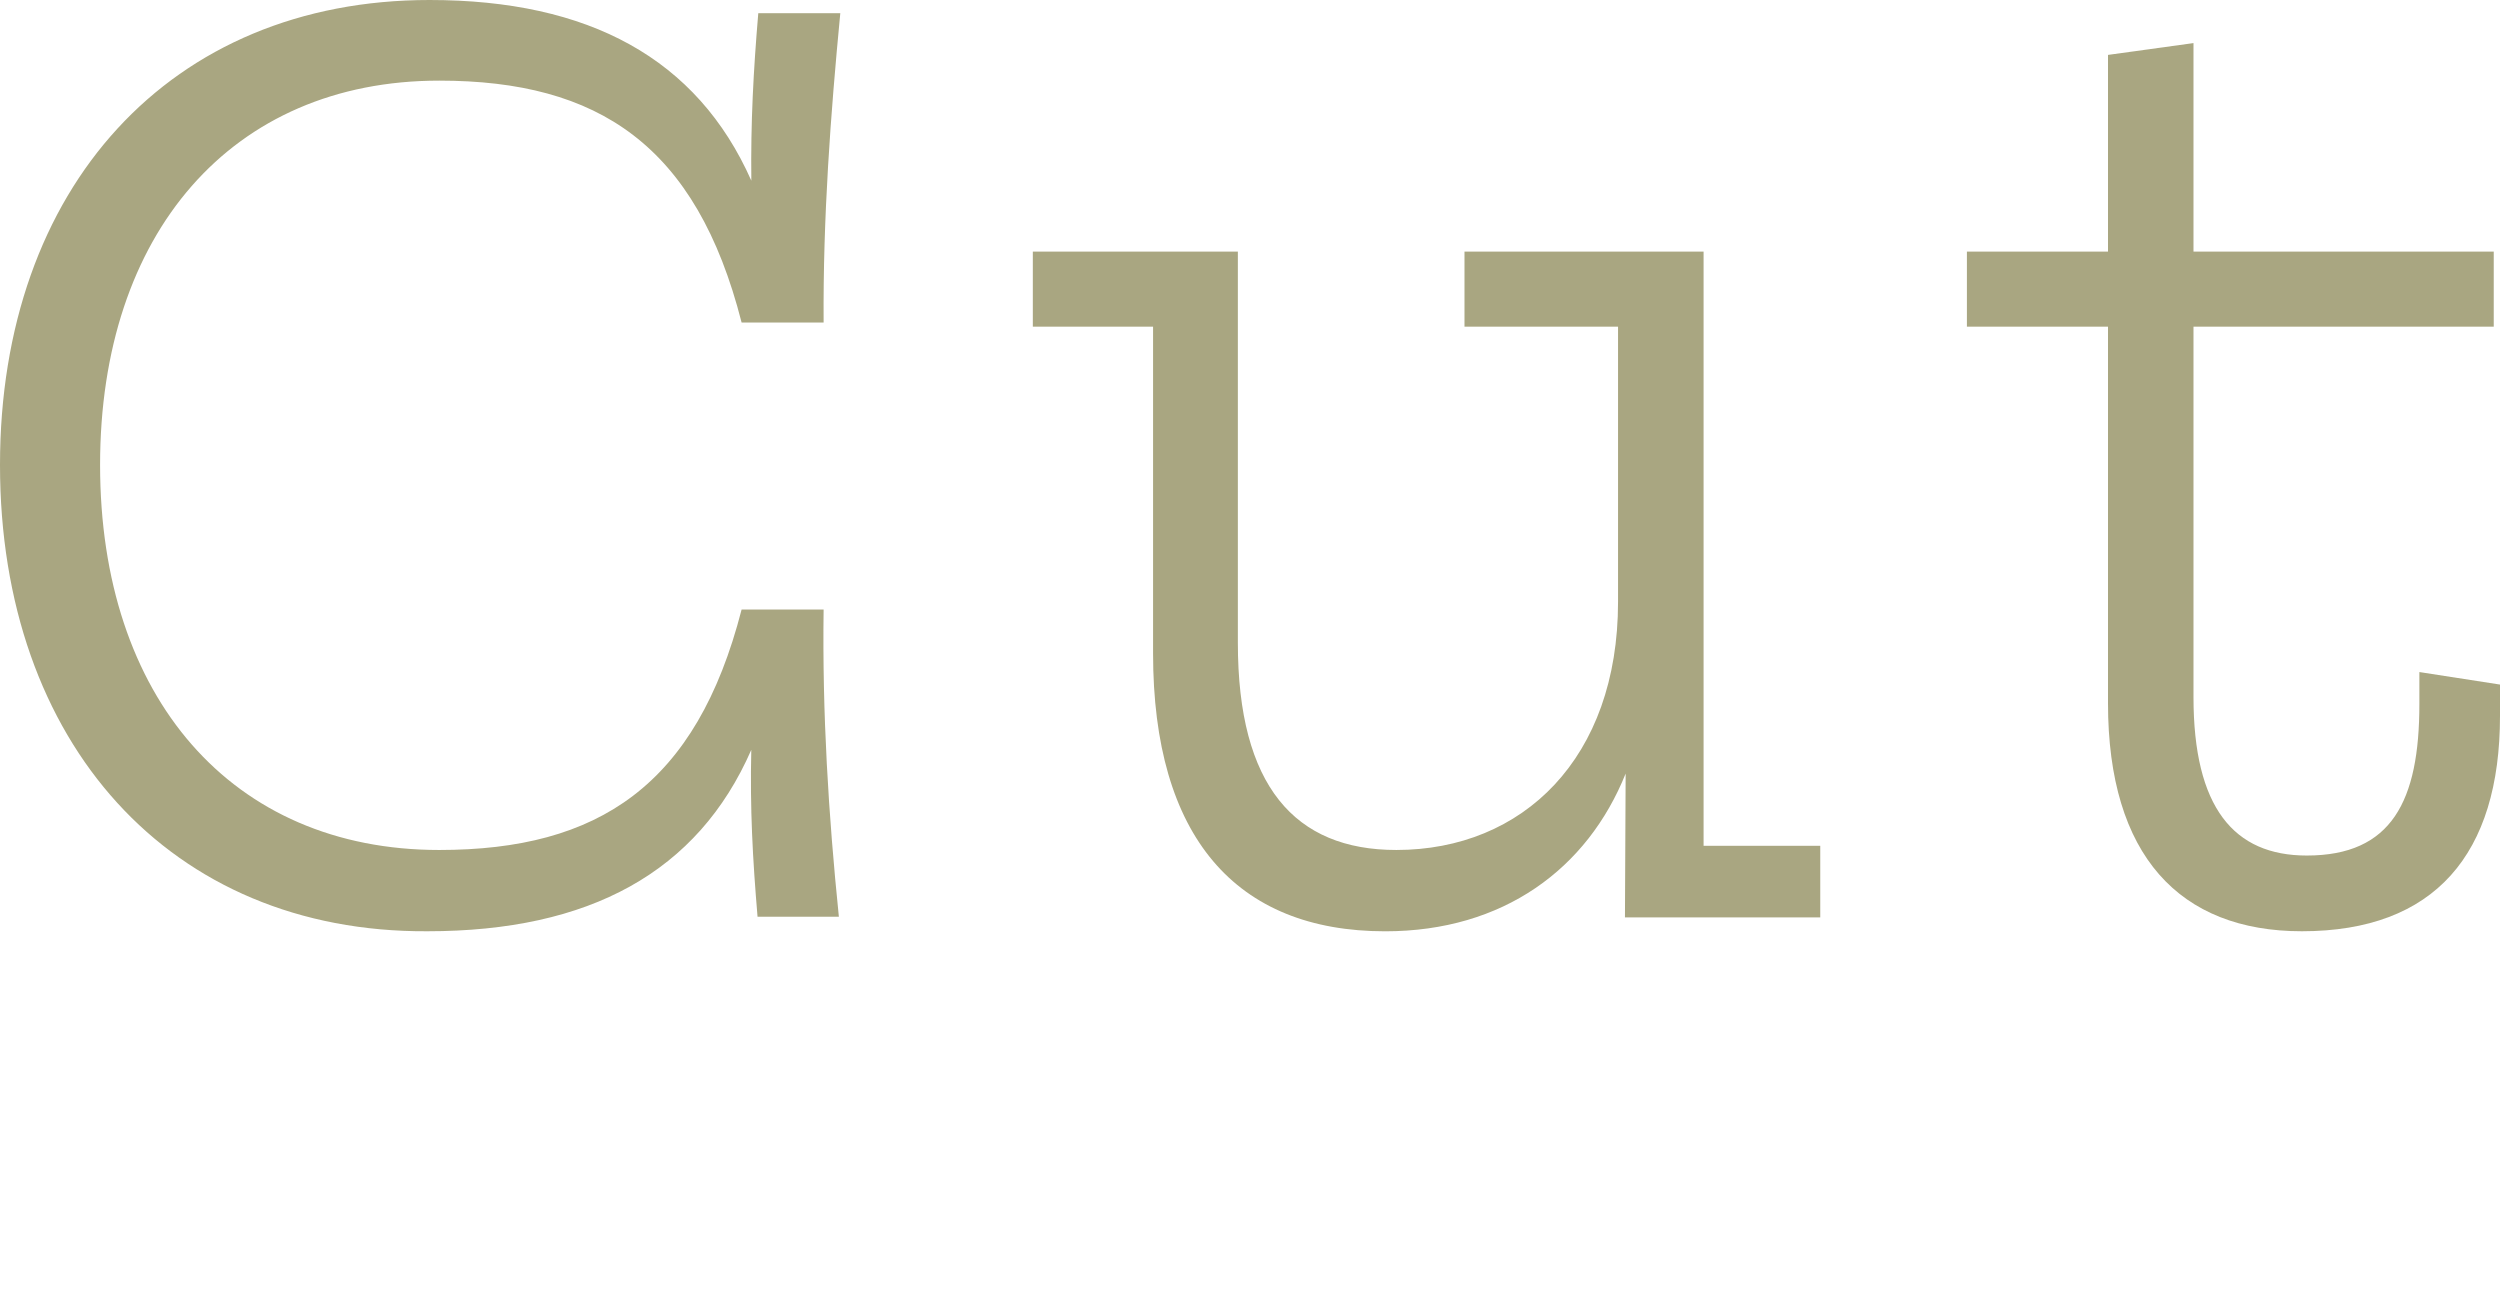
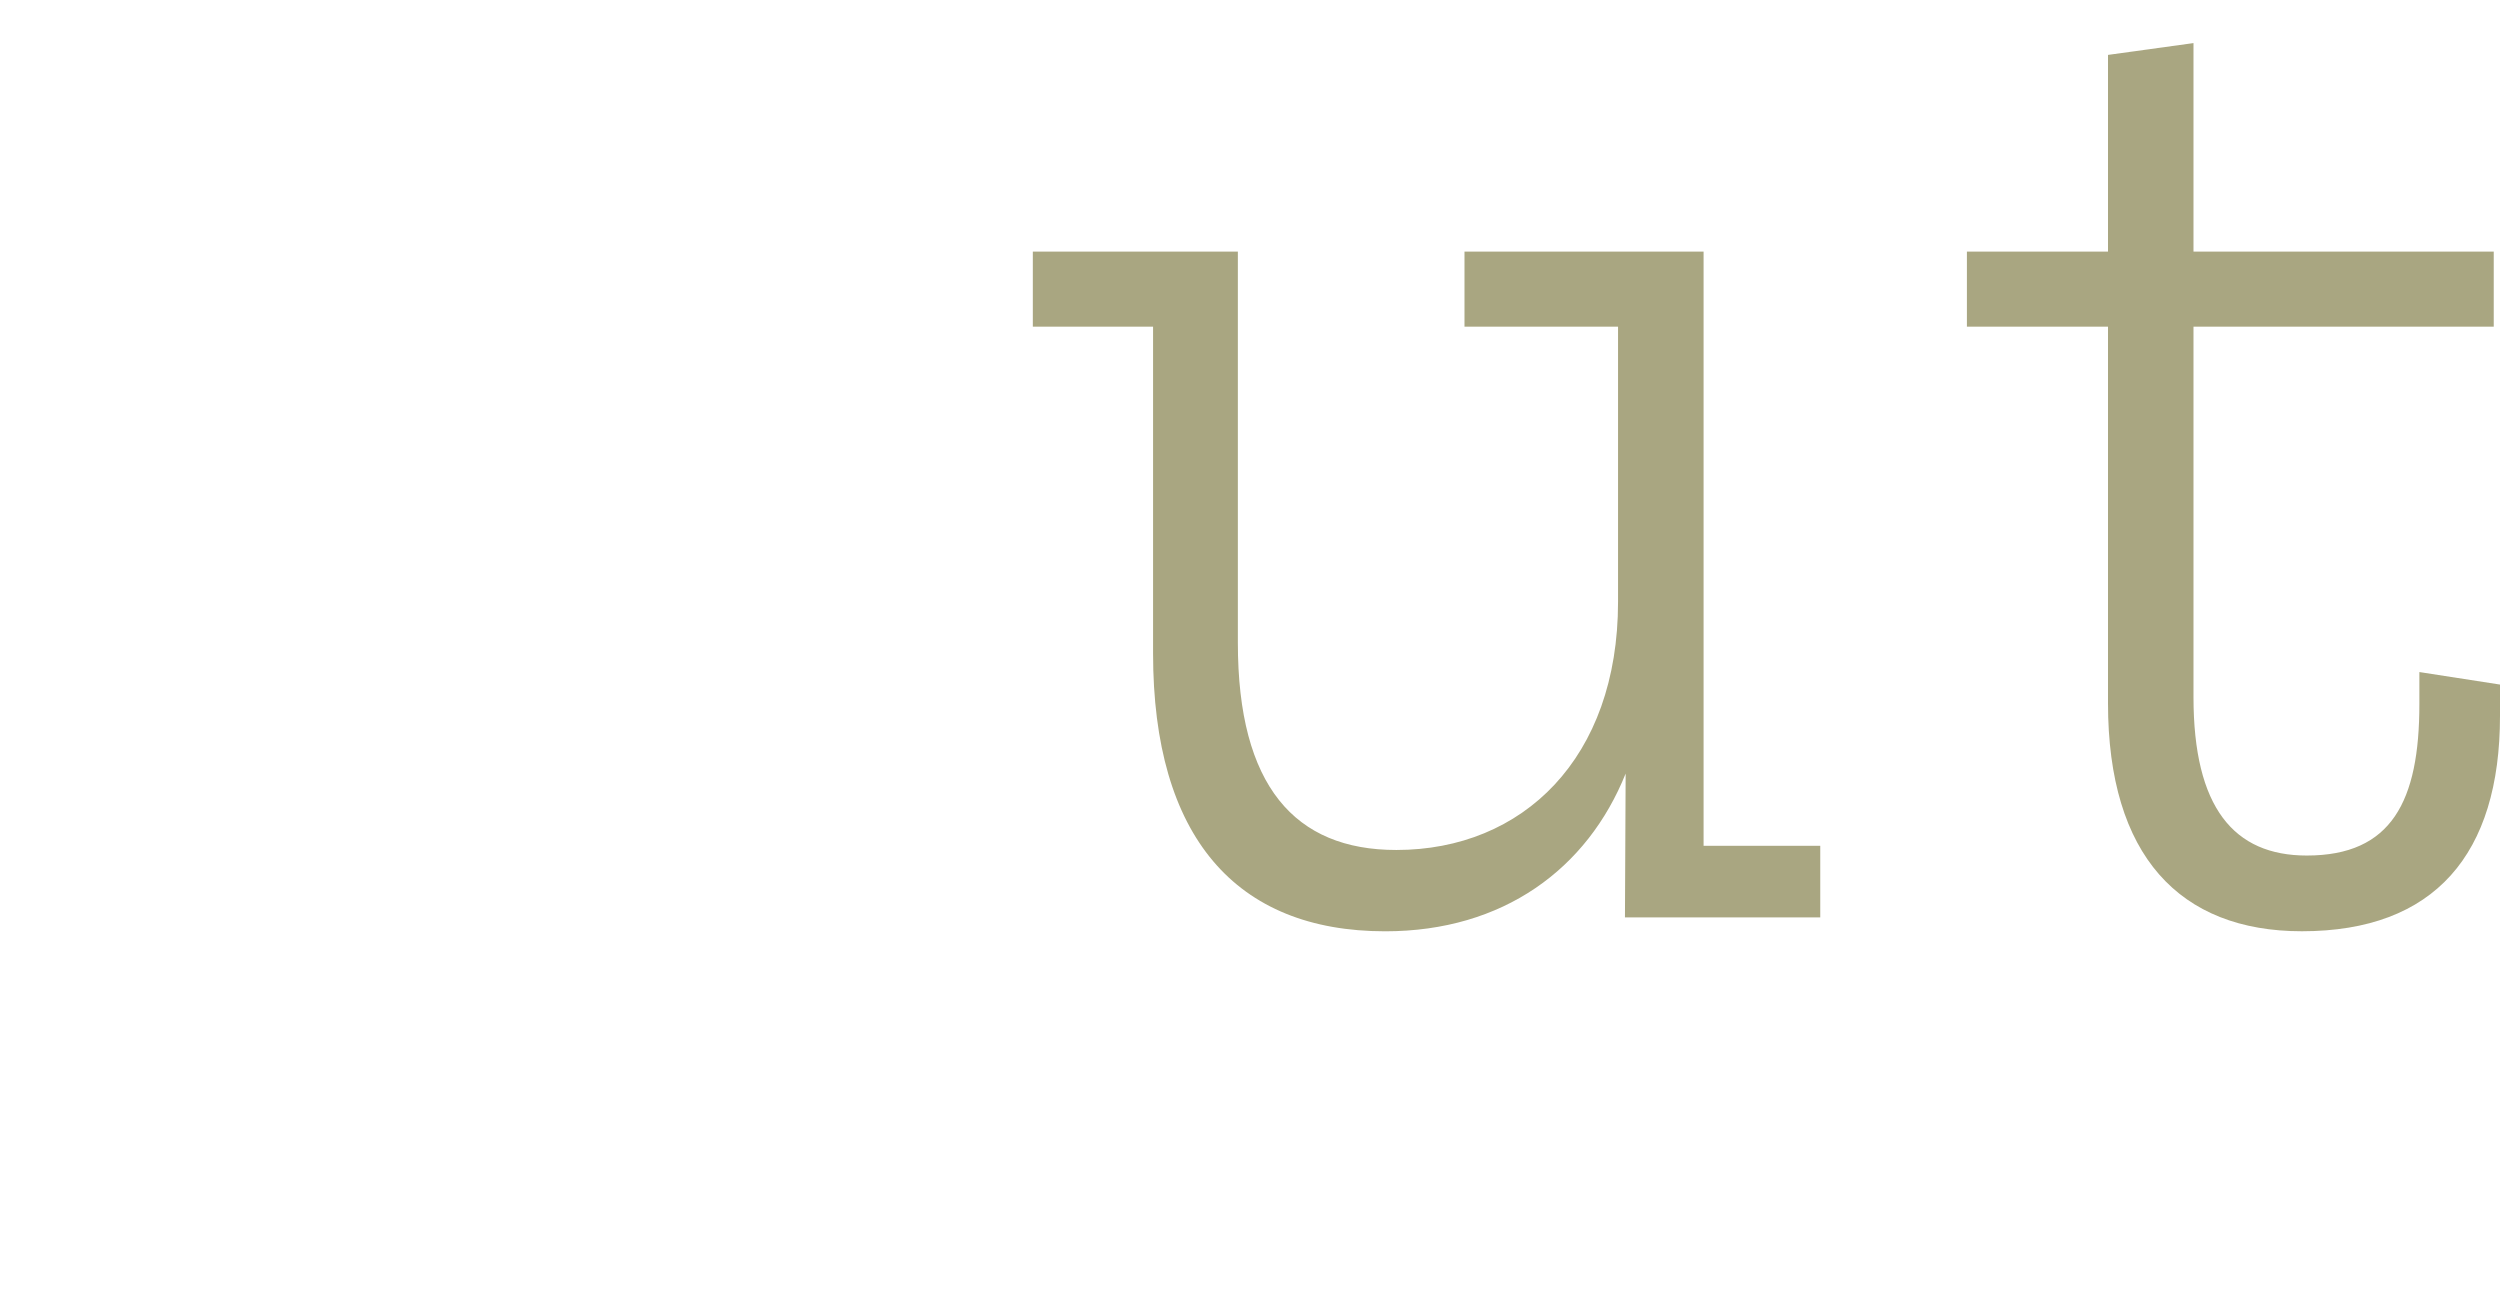
<svg xmlns="http://www.w3.org/2000/svg" version="1.1" id="レイヤー_1" x="0px" y="0px" viewBox="0 0 53.954 28" style="enable-background:new 0 0 53.954 28;" xml:space="preserve">
  <style type="text/css">
	.st0{fill:#A9A681;}
</style>
  <g>
-     <path class="st0" d="M18.104,19.784h-1.755c-0.105-1.245-0.165-2.34-0.135-3.601c-1.155,2.641-3.495,3.915-6.99,3.915   C3.675,20.129,0,16.034,0,10.034C0,4.05,3.675,0,9.27,0c3.435,0,5.775,1.26,6.945,3.899c-0.015-1.26,0.045-2.369,0.15-3.614h1.77   c-0.21,2.189-0.375,4.409-0.36,6.675h-1.77c-0.975-3.825-3.09-5.22-6.525-5.22c-4.485,0-7.32,3.3-7.32,8.294   c0,5.01,2.835,8.31,7.32,8.31c3.435,0,5.55-1.395,6.525-5.189h1.77C17.744,15.389,17.879,17.579,18.104,19.784z" />
    <path class="st0" d="M39.284,18.254v1.545h-4.215l0.015-3.104c-0.825,2.055-2.64,3.404-5.189,3.404c-3.225,0-5.01-2.04-5.01-5.999   V7.05H22.29V5.43h4.425v8.444c0,3.09,1.23,4.47,3.42,4.47c2.73,0,4.785-1.979,4.785-5.354V7.05h-3.314V5.43h5.16v12.824H39.284z" />
    <path class="st0" d="M53.954,14.774v0.675c0,2.984-1.41,4.649-4.275,4.649c-2.64,0-4.185-1.635-4.185-4.92V7.05h-3.045V5.43h3.045   V1.185l1.845-0.255v4.5h6.48v1.62h-6.48v7.994c0,2.385,0.87,3.42,2.445,3.42c1.83,0,2.43-1.17,2.43-3.27v-0.69L53.954,14.774z" />
  </g>
</svg>